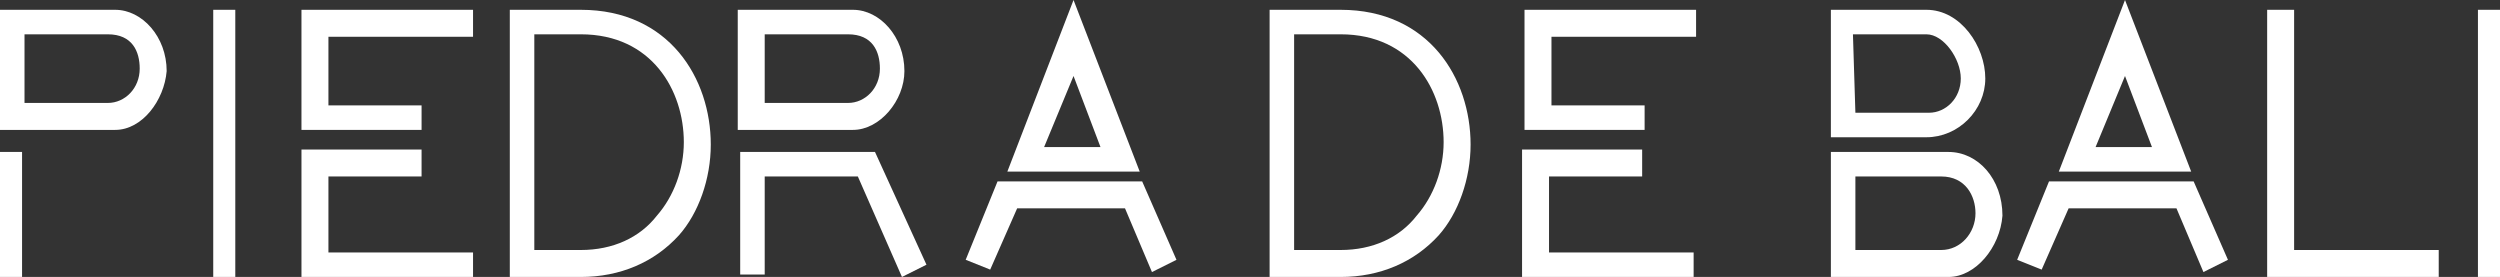
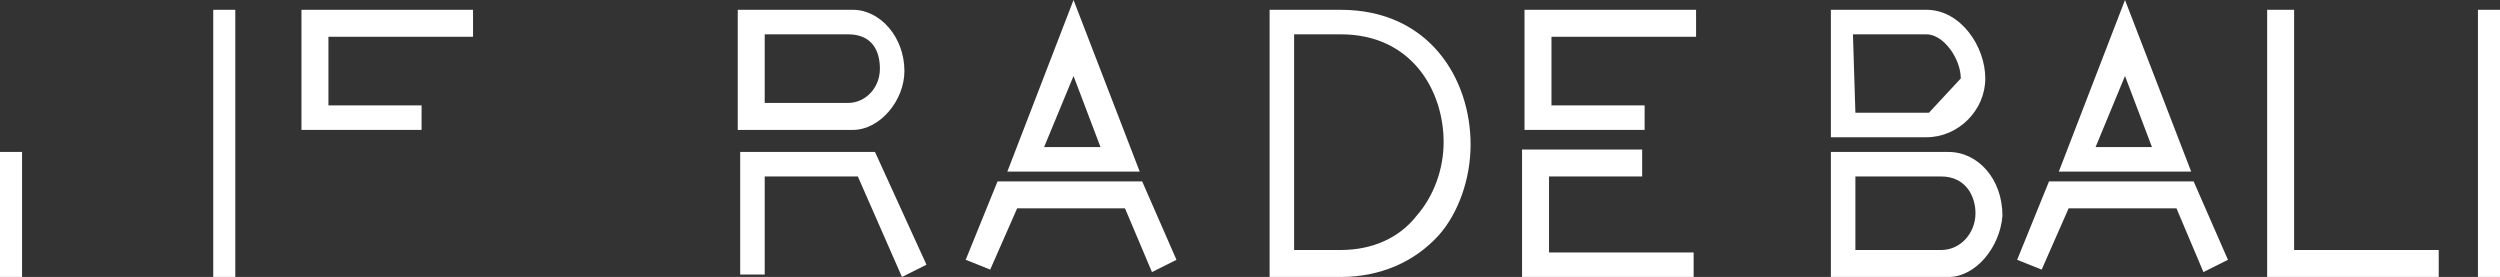
<svg xmlns="http://www.w3.org/2000/svg" version="1.1" id="Capa_1" x="0px" y="0px" viewBox="0 0 102 11.3" style="enable-background:new 0 0 102 11.3;" xml:space="preserve">
  <rect x="0" y="0" width="102" height="11.3" fill="#333333" stroke="none" />
  <style type="text/css"> .st0{fill:#FFFFFF;} </style>
  <g>
-     <path class="st0" d="M81,3.2c0-1.3-1-2.8-2.4-2.8h-3.9v5.2h3.9C79.9,5.6,81,4.5,81,3.2z M78.7,4.6h-3l-0.1-3.2h3 c0.7,0,1.4,1,1.4,1.8S79.4,4.6,78.7,4.6z" />
+     <path class="st0" d="M81,3.2c0-1.3-1-2.8-2.4-2.8h-3.9v5.2h3.9C79.9,5.6,81,4.5,81,3.2z M78.7,4.6h-3l-0.1-3.2h3 c0.7,0,1.4,1,1.4,1.8z" />
    <path class="st0" d="M79.5,6.2h-4.8v5.1h4.8c1.1,0,2.1-1.2,2.2-2.5C81.7,7.3,80.7,6.2,79.5,6.2z M80.6,8.7c0,0.8-0.6,1.5-1.4,1.5 h-3.5v-3h3.5C80.2,7.2,80.6,8,80.6,8.7z" />
-     <path class="st0" d="M4.7,0.4H0v4.9h4.7c1.1,0,2-1.2,2.1-2.4C6.8,1.5,5.8,0.4,4.7,0.4z M1,1.4h3.4c1,0,1.3,0.7,1.3,1.4 c0,0.8-0.6,1.4-1.3,1.4H1V1.4z" />
-     <polygon class="st0" points="13.4,7.2 17.2,7.2 17.2,6.1 12.3,6.1 12.3,11.3 19.3,11.3 19.3,10.3 13.4,10.3 " />
    <polygon class="st0" points="12.3,5.3 17.2,5.3 17.2,4.3 13.4,4.3 13.4,1.5 19.3,1.5 19.3,0.4 12.3,0.4 " />
    <polygon class="st0" points="62.2,5.3 67.1,5.3 67.1,4.3 63.3,4.3 63.3,1.5 69.2,1.5 69.2,0.4 62.2,0.4 " />
    <polygon class="st0" points="63.2,7.2 67,7.2 67,6.1 62.1,6.1 62.1,11.3 69.1,11.3 69.1,10.3 63.2,10.3 " />
    <rect y="6.2" class="st0" width="0.9" height="5.1" />
    <rect x="8.7" y="0.4" class="st0" width="0.9" height="10.9" />
    <path class="st0" d="M36.9,2.9c0-1.4-1-2.5-2.1-2.5h-4.7v4.9h4.7C35.9,5.3,36.9,4.1,36.9,2.9z M31.2,1.4h3.4c1,0,1.3,0.7,1.3,1.4 c0,0.8-0.6,1.4-1.3,1.4h-3.4V1.4z" />
    <polygon class="st0" points="30.2,6.2 30.2,11.2 31.2,11.2 31.2,7.2 35,7.2 36.8,11.3 37.8,10.8 35.7,6.2 " />
    <path class="st0" d="M54.7,0.4h-2.9v10.9h2.9c1.6,0,3-0.6,4-1.7C59.5,8.7,60,7.3,60,5.9C60,3.2,58.3,0.4,54.7,0.4z M52.8,1.4h1.9 c2.9,0,4.2,2.3,4.2,4.4c0,1.1-0.4,2.2-1.1,3c-0.7,0.9-1.8,1.4-3.1,1.4h-1.9V1.4z" />
    <polygon class="st0" points="93.6,0.4 92.5,0.4 92.5,11.3 99.5,11.3 99.5,10.2 93.6,10.2 " />
    <rect x="101.1" y="0.4" class="st0" width="0.9" height="10.9" />
    <polygon class="st0" points="83.6,7.4 82.3,10.6 83.3,11 84.4,8.5 88.8,8.5 89.9,11.1 90.9,10.6 89.5,7.4 " />
    <path class="st0" d="M86.7,0L84,7h5.4L86.7,0z M85.5,6l1.2-2.9L87.8,6H85.5z" />
    <polygon class="st0" points="40.7,7.4 39.4,10.6 40.4,11 41.5,8.5 45.9,8.5 47,11.1 48,10.6 46.6,7.4 " />
    <path class="st0" d="M43.8,0l-2.7,7h5.4L43.8,0z M42.6,6l1.2-2.9L44.9,6H42.6z" />
-     <path class="st0" d="M23.7,0.4h-2.9v10.9h2.9c1.6,0,3-0.6,4-1.7C28.5,8.7,29,7.3,29,5.9C29,3.2,27.3,0.4,23.7,0.4z M21.8,1.4h1.9 c2.9,0,4.2,2.3,4.2,4.4c0,1.1-0.4,2.2-1.1,3c-0.7,0.9-1.8,1.4-3.1,1.4h-1.9V1.4z" />
  </g>
</svg>